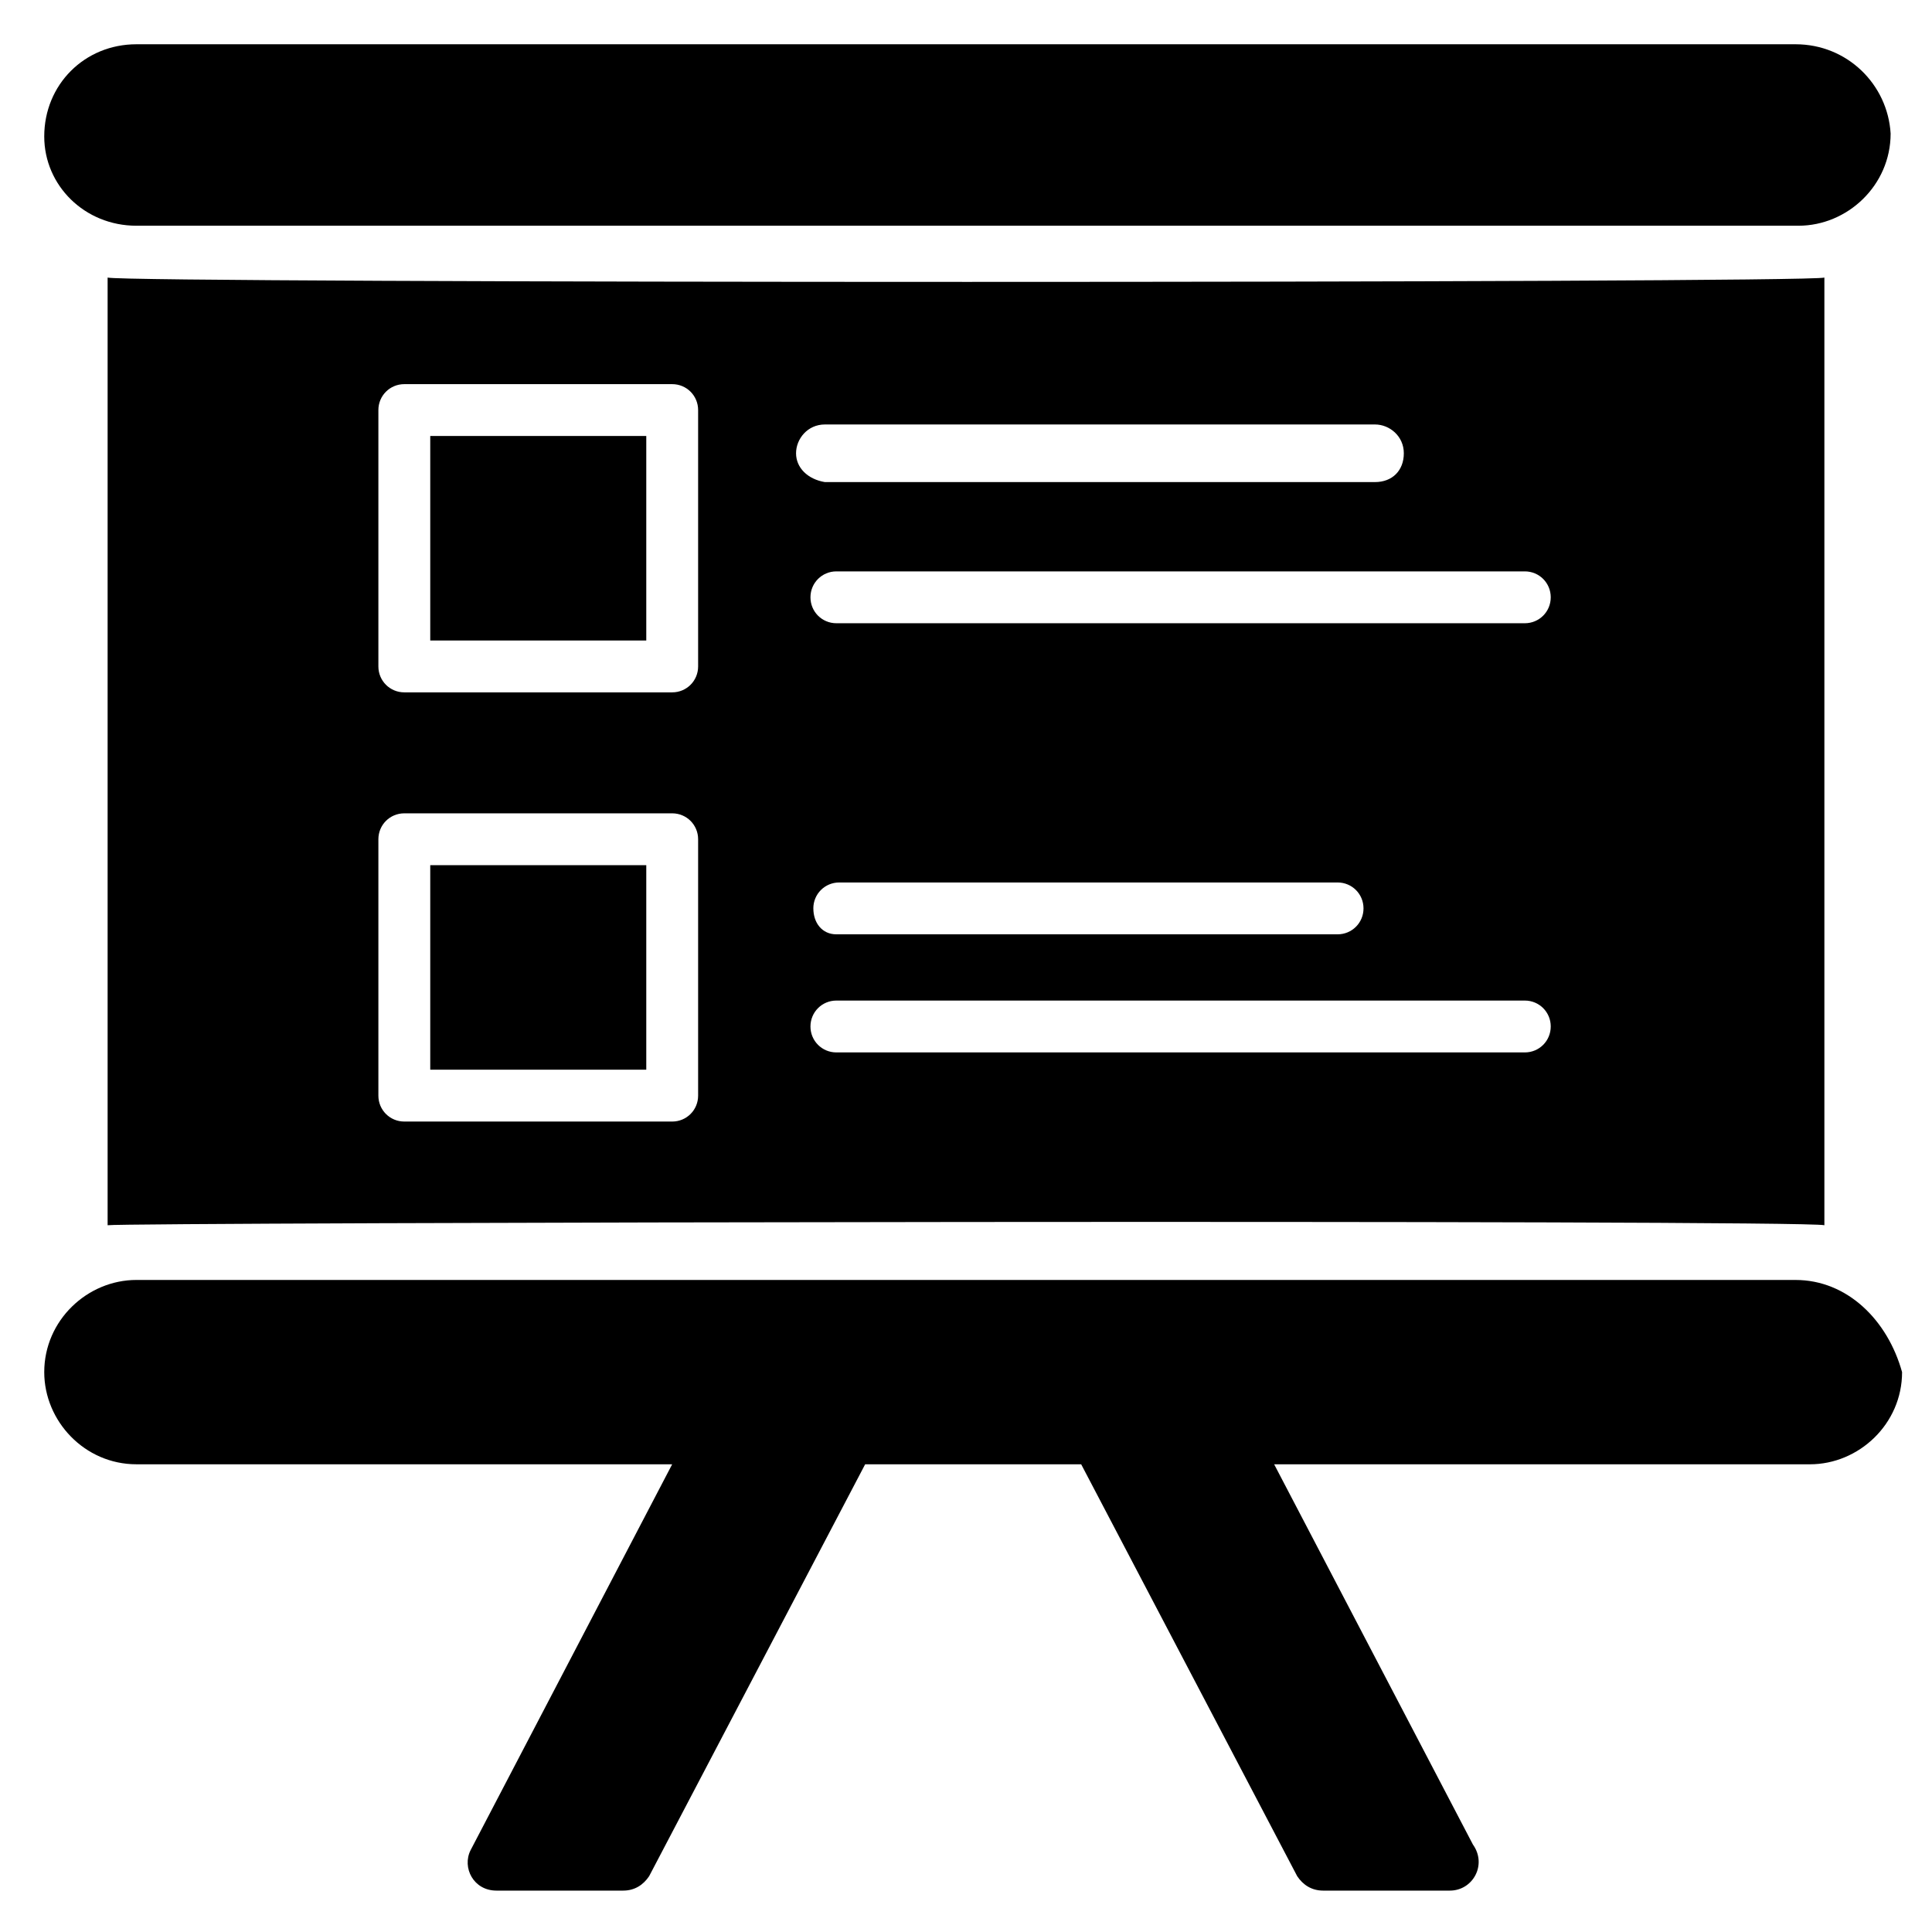
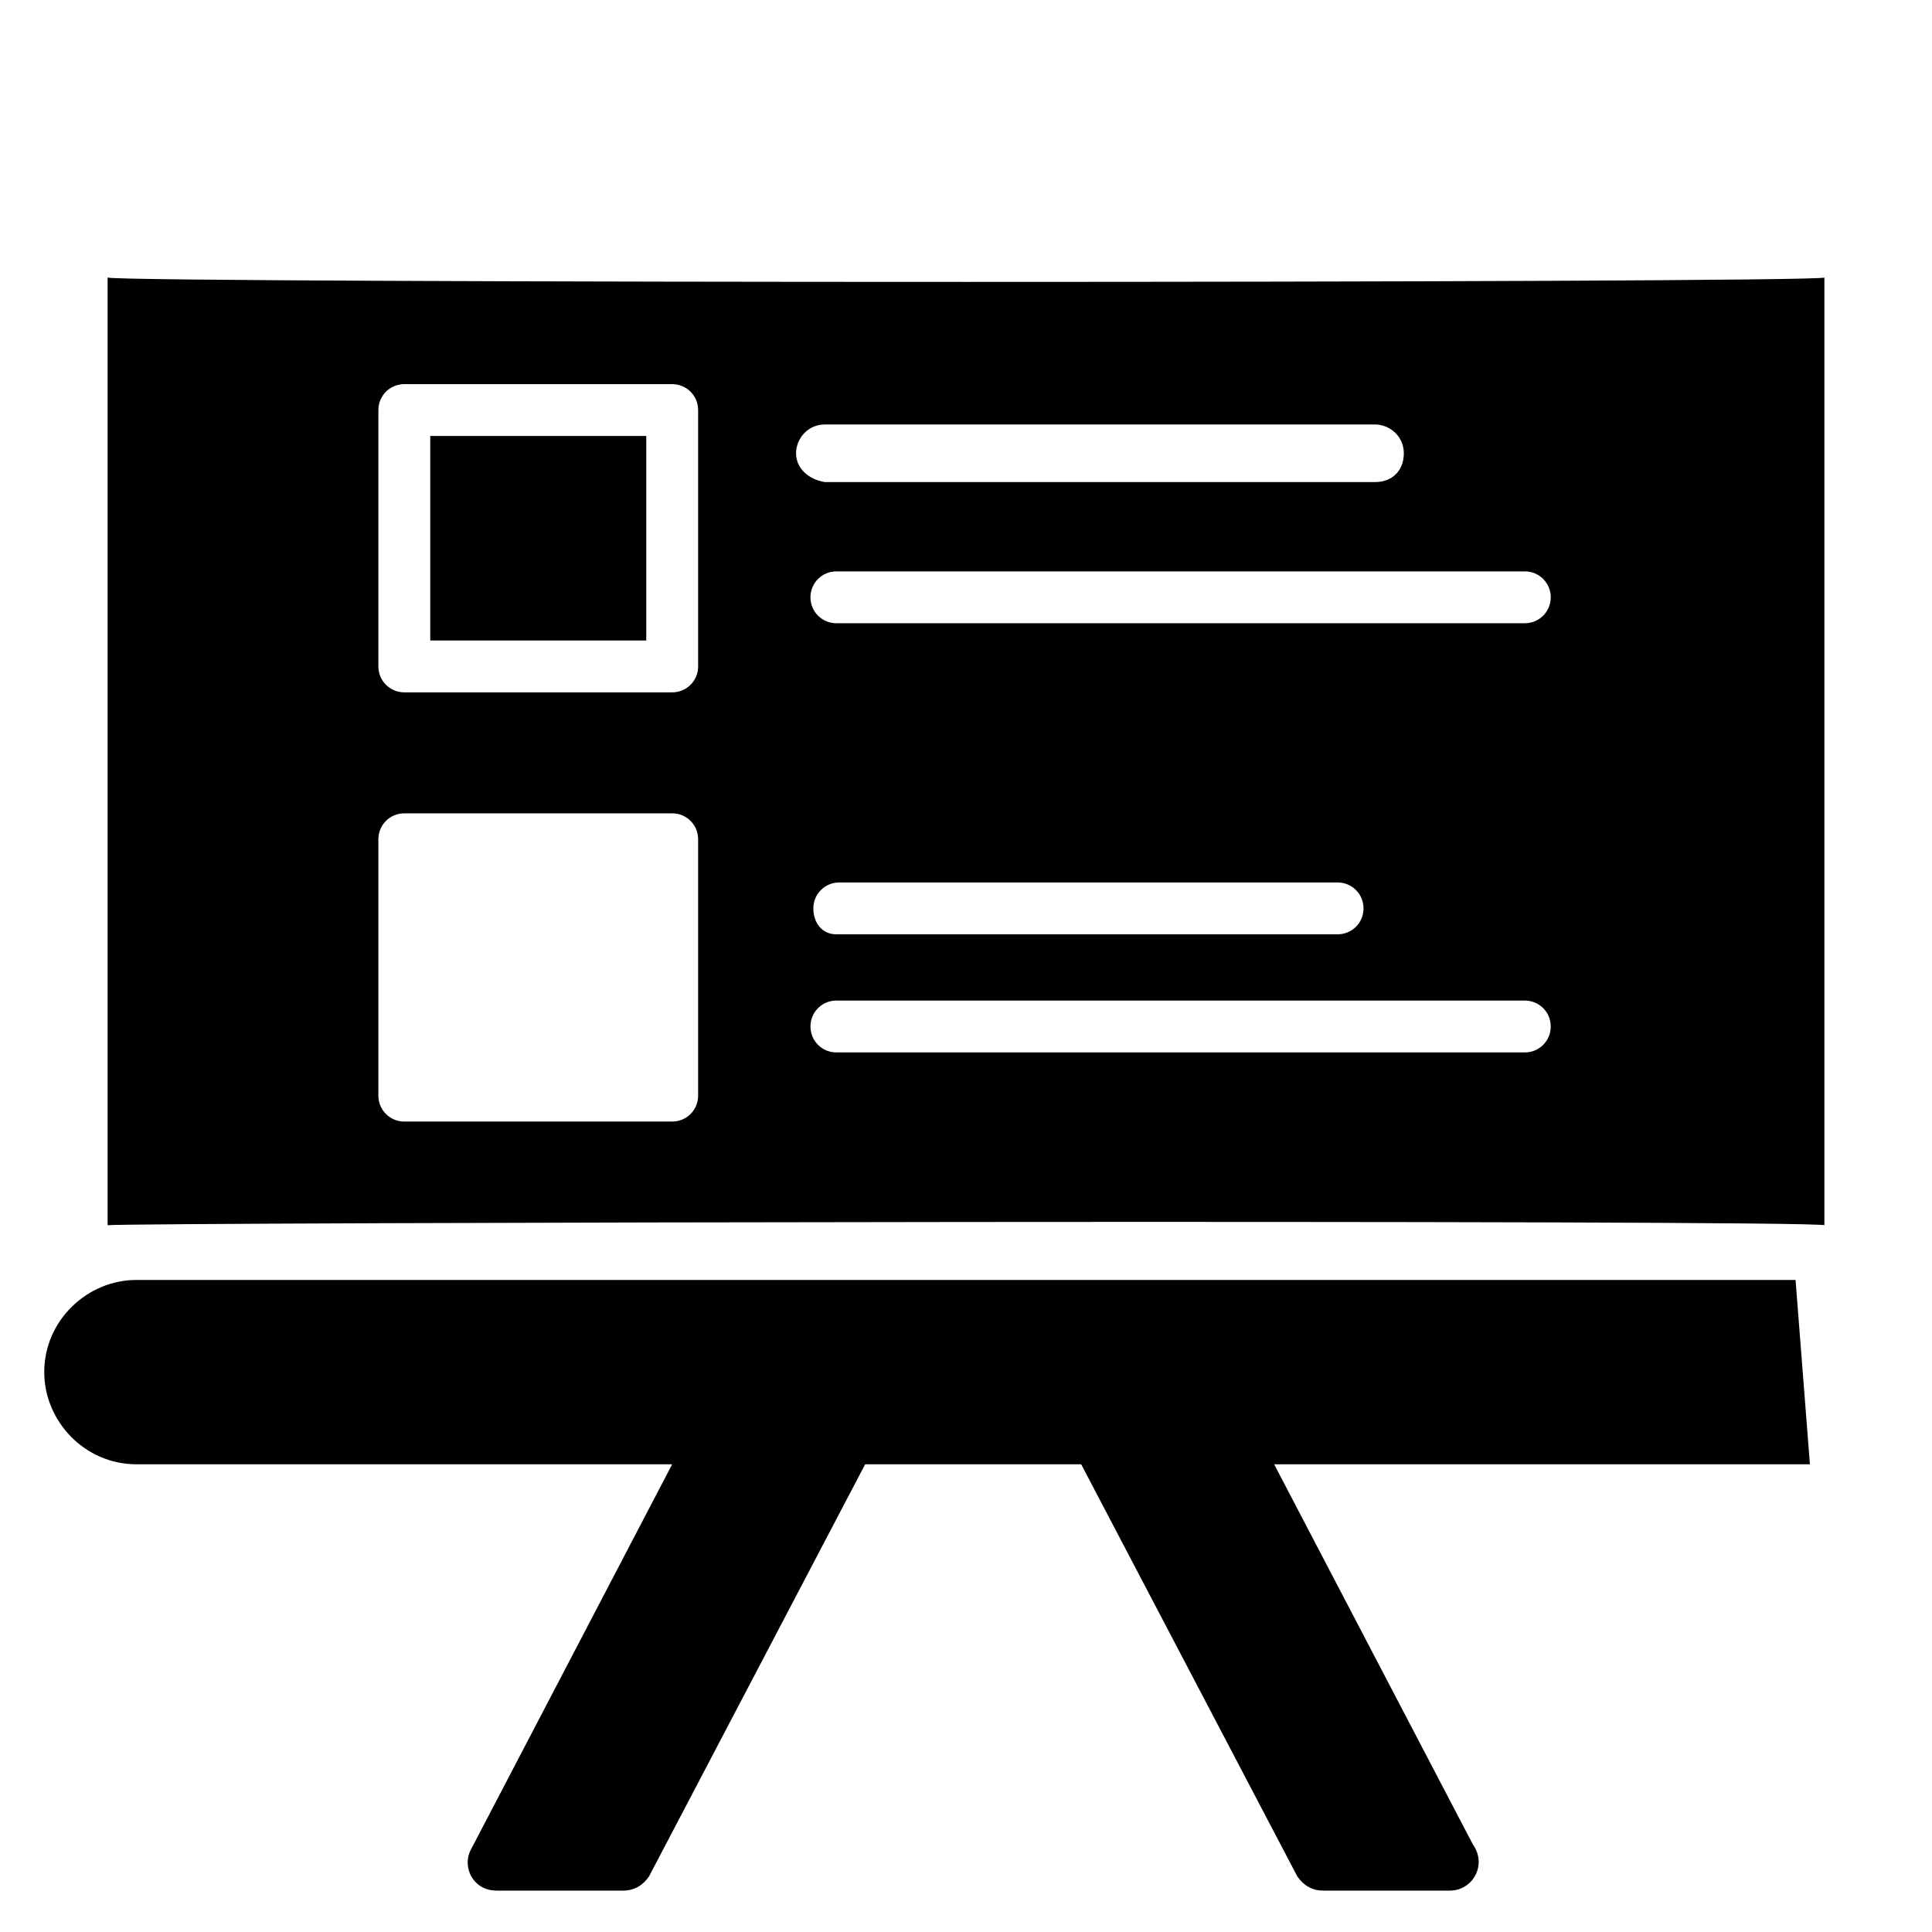
<svg xmlns="http://www.w3.org/2000/svg" fill="#000000" width="800px" height="800px" version="1.1" viewBox="144 144 512 512">
  <g>
-     <path d="m180.16 203.82h440.45c12.977 0 24.426-10.688 24.426-24.426-0.766-12.977-11.453-23.664-25.191-23.664h-439.69c-13.742 0-24.43 10.688-24.43 24.43 0 12.977 10.688 23.66 24.43 23.66z" />
-     <path d="m619.84 483.2h-439.69c-12.977 0-24.426 10.688-24.426 24.426 0 12.977 10.688 24.426 24.426 24.426h141.98l-53.434 102.29c-2.289 4.582 0.762 10.688 6.871 10.688h33.586c3.055 0 5.344-1.527 6.871-3.816l57.25-109.16h57.25l57.25 109.16c1.527 2.289 3.816 3.816 6.871 3.816h33.586c6.106 0 9.922-6.871 6.106-12.215l-52.672-100.76h141.98c12.977 0 24.426-10.688 24.426-24.426-3.816-13.738-14.504-24.426-28.242-24.426z" />
+     <path d="m619.84 483.2h-439.69c-12.977 0-24.426 10.688-24.426 24.426 0 12.977 10.688 24.426 24.426 24.426h141.98l-53.434 102.29c-2.289 4.582 0.762 10.688 6.871 10.688h33.586c3.055 0 5.344-1.527 6.871-3.816l57.25-109.16h57.25l57.25 109.16c1.527 2.289 3.816 3.816 6.871 3.816h33.586c6.106 0 9.922-6.871 6.106-12.215l-52.672-100.76h141.98z" />
    <path d="m258.02 259.54h57.25v54.199h-57.25z" />
    <path d="m172.52 217.56v251.14c4.582-0.762 449.61-1.527 454.96 0v-251.14c-4.582 1.527-449.61 1.527-454.96 0zm156.49 216.79c0 3.816-3.055 6.871-6.871 6.871h-70.992c-3.816 0-6.871-3.055-6.871-6.871v-67.938c0-3.816 3.055-6.871 6.871-6.871h70.992c3.816 0 6.871 3.055 6.871 6.871zm0-113.74c0 3.816-3.055 6.871-6.871 6.871h-70.992c-3.816 0-6.871-3.055-6.871-6.871v-67.938c0-3.816 3.055-6.871 6.871-6.871h70.992c3.816 0 6.871 3.055 6.871 6.871zm25.953-56.488c0-3.816 3.055-7.633 7.633-7.633h145.8c3.816 0 7.633 3.055 7.633 7.633 0 4.582-3.055 7.633-7.633 7.633l-145.8 0.004c-4.578-0.766-7.633-3.82-7.633-7.637zm193.13 158.78h-182.44c-3.816 0-6.871-3.055-6.871-6.871s3.055-6.871 6.871-6.871h182.44c3.816 0 6.871 3.055 6.871 6.871-0.004 3.816-3.055 6.871-6.871 6.871zm-188.55-38.168c0-3.816 3.055-6.871 6.871-6.871h132.06c3.816 0 6.871 3.055 6.871 6.871 0 3.816-3.055 6.871-6.871 6.871h-132.82c-3.816 0-6.106-3.055-6.106-6.871zm188.55-75.57h-182.44c-3.816 0-6.871-3.055-6.871-6.871 0-3.816 3.055-6.871 6.871-6.871h182.44c3.816 0 6.871 3.055 6.871 6.871-0.004 3.816-3.055 6.871-6.871 6.871z" />
-     <path d="m258.02 373.28h57.25v54.199h-57.25z" />
  </g>
</svg>